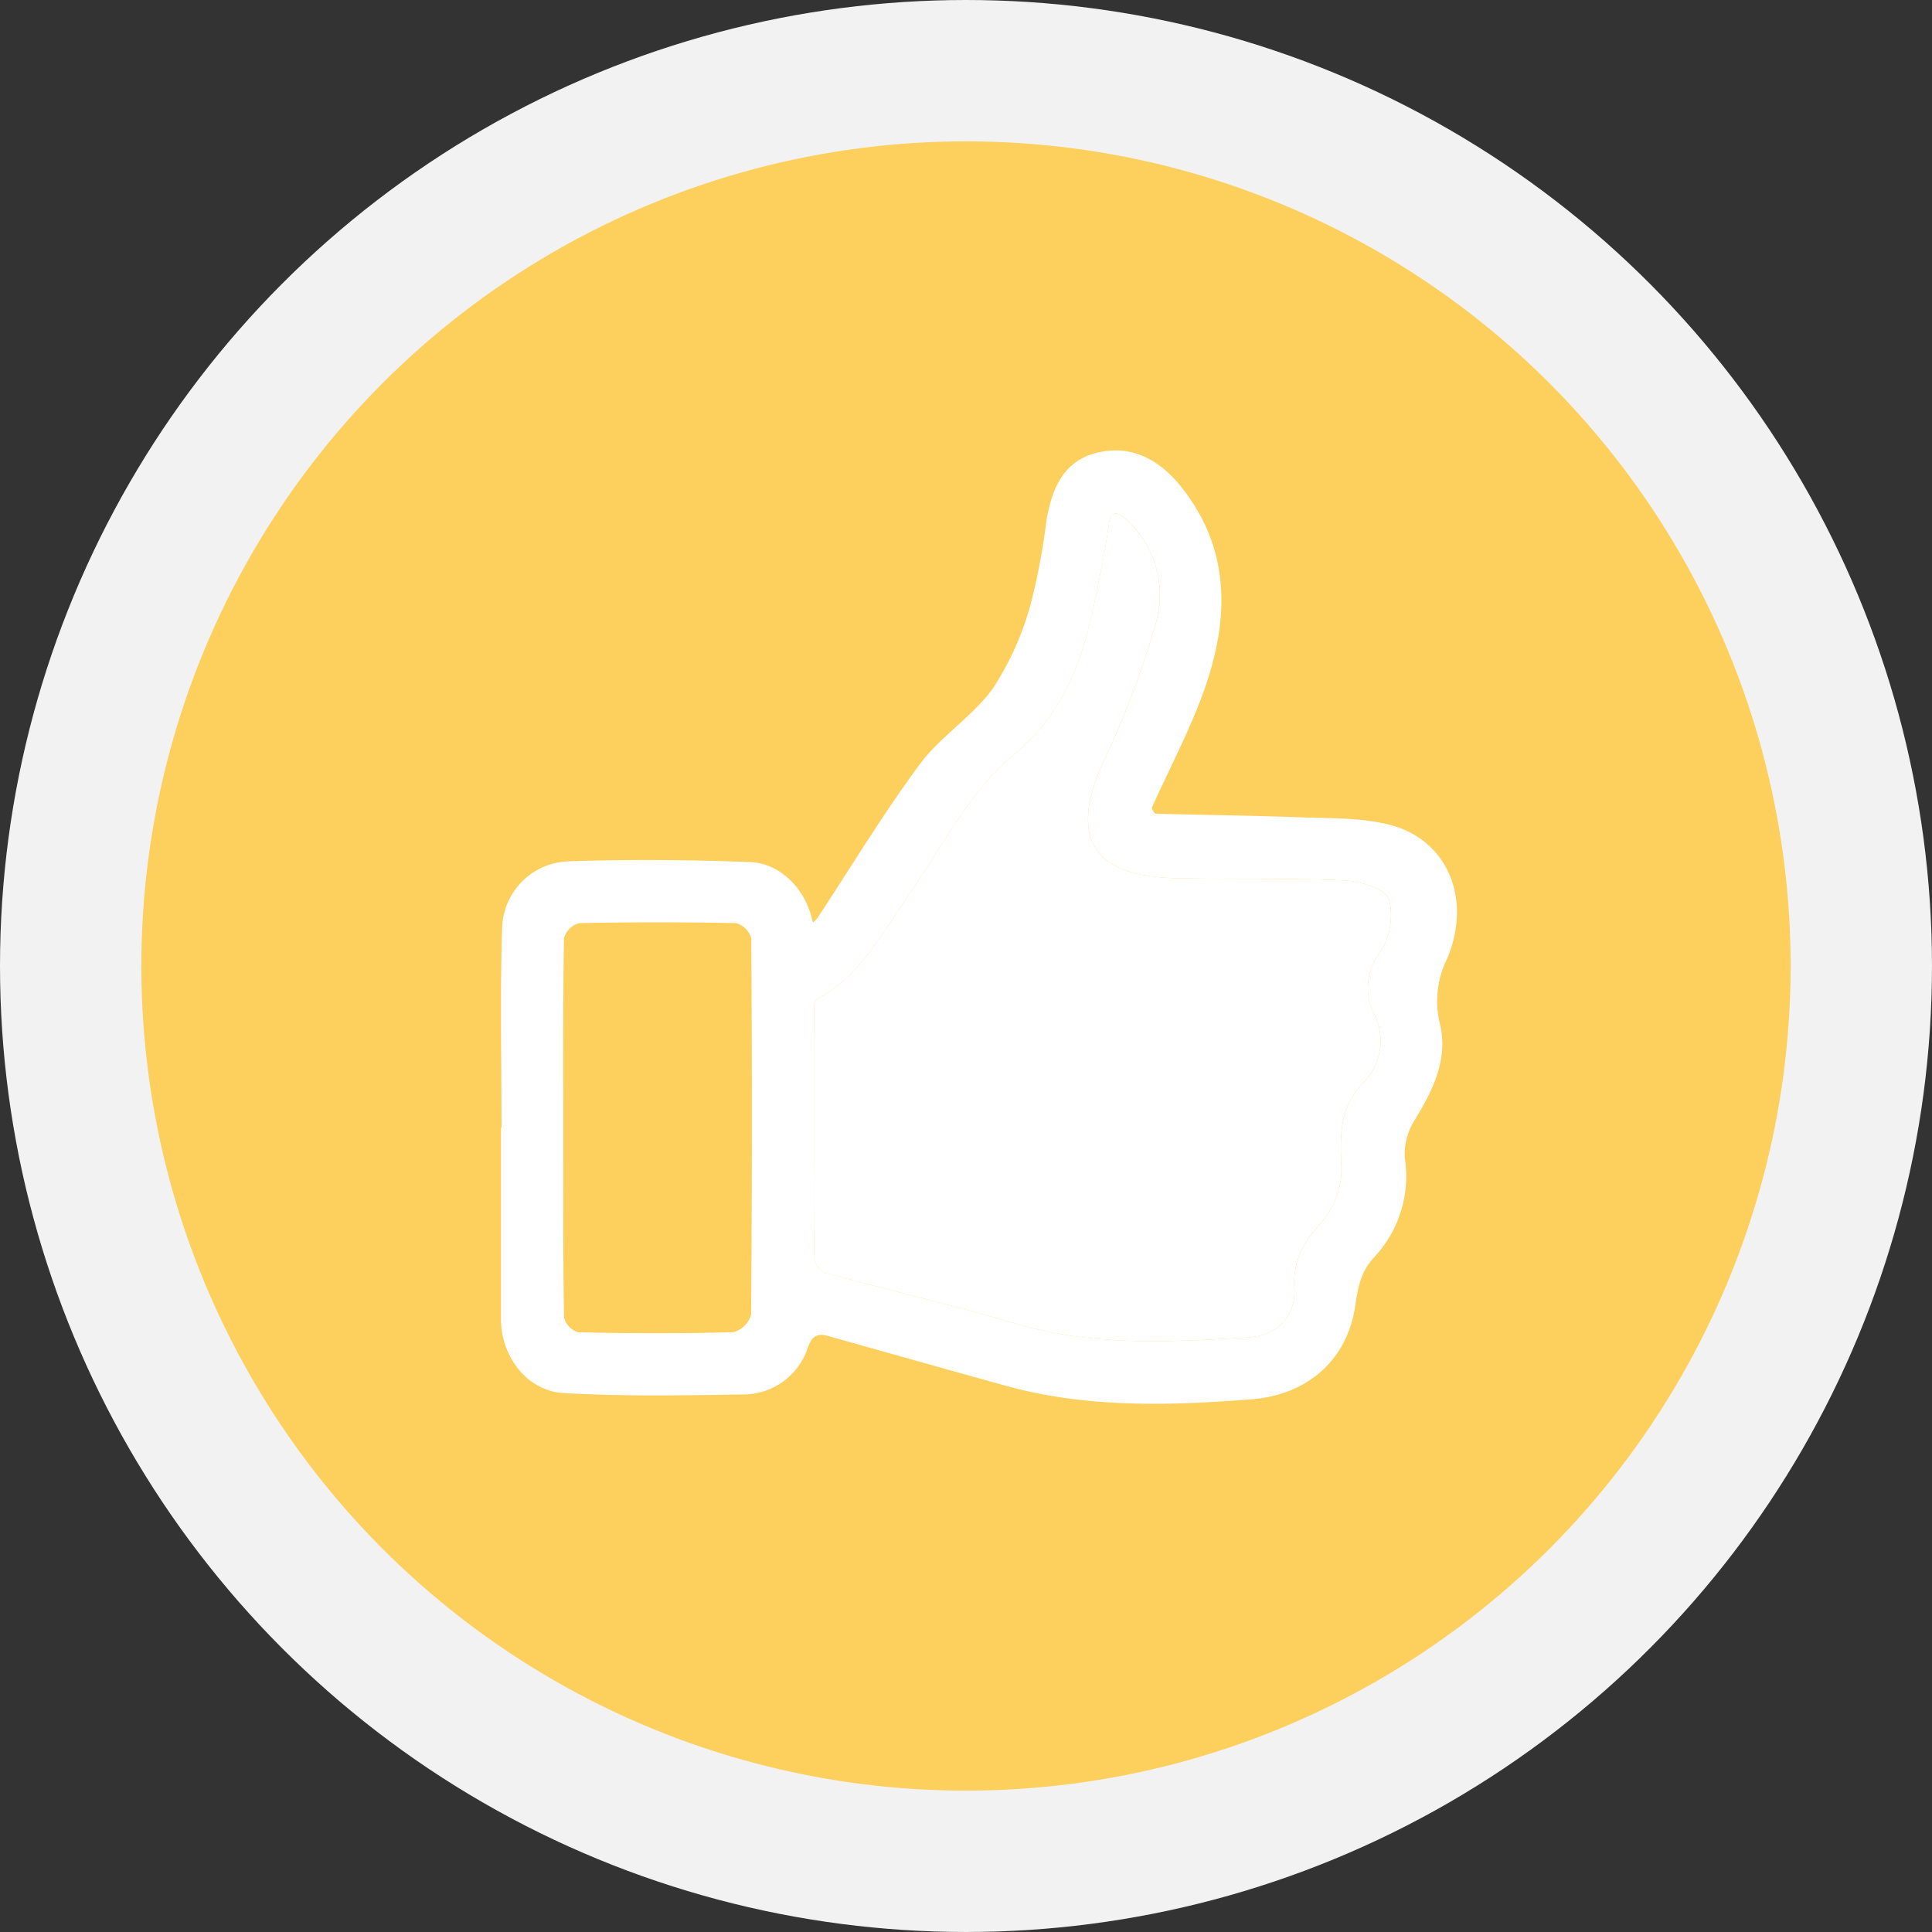
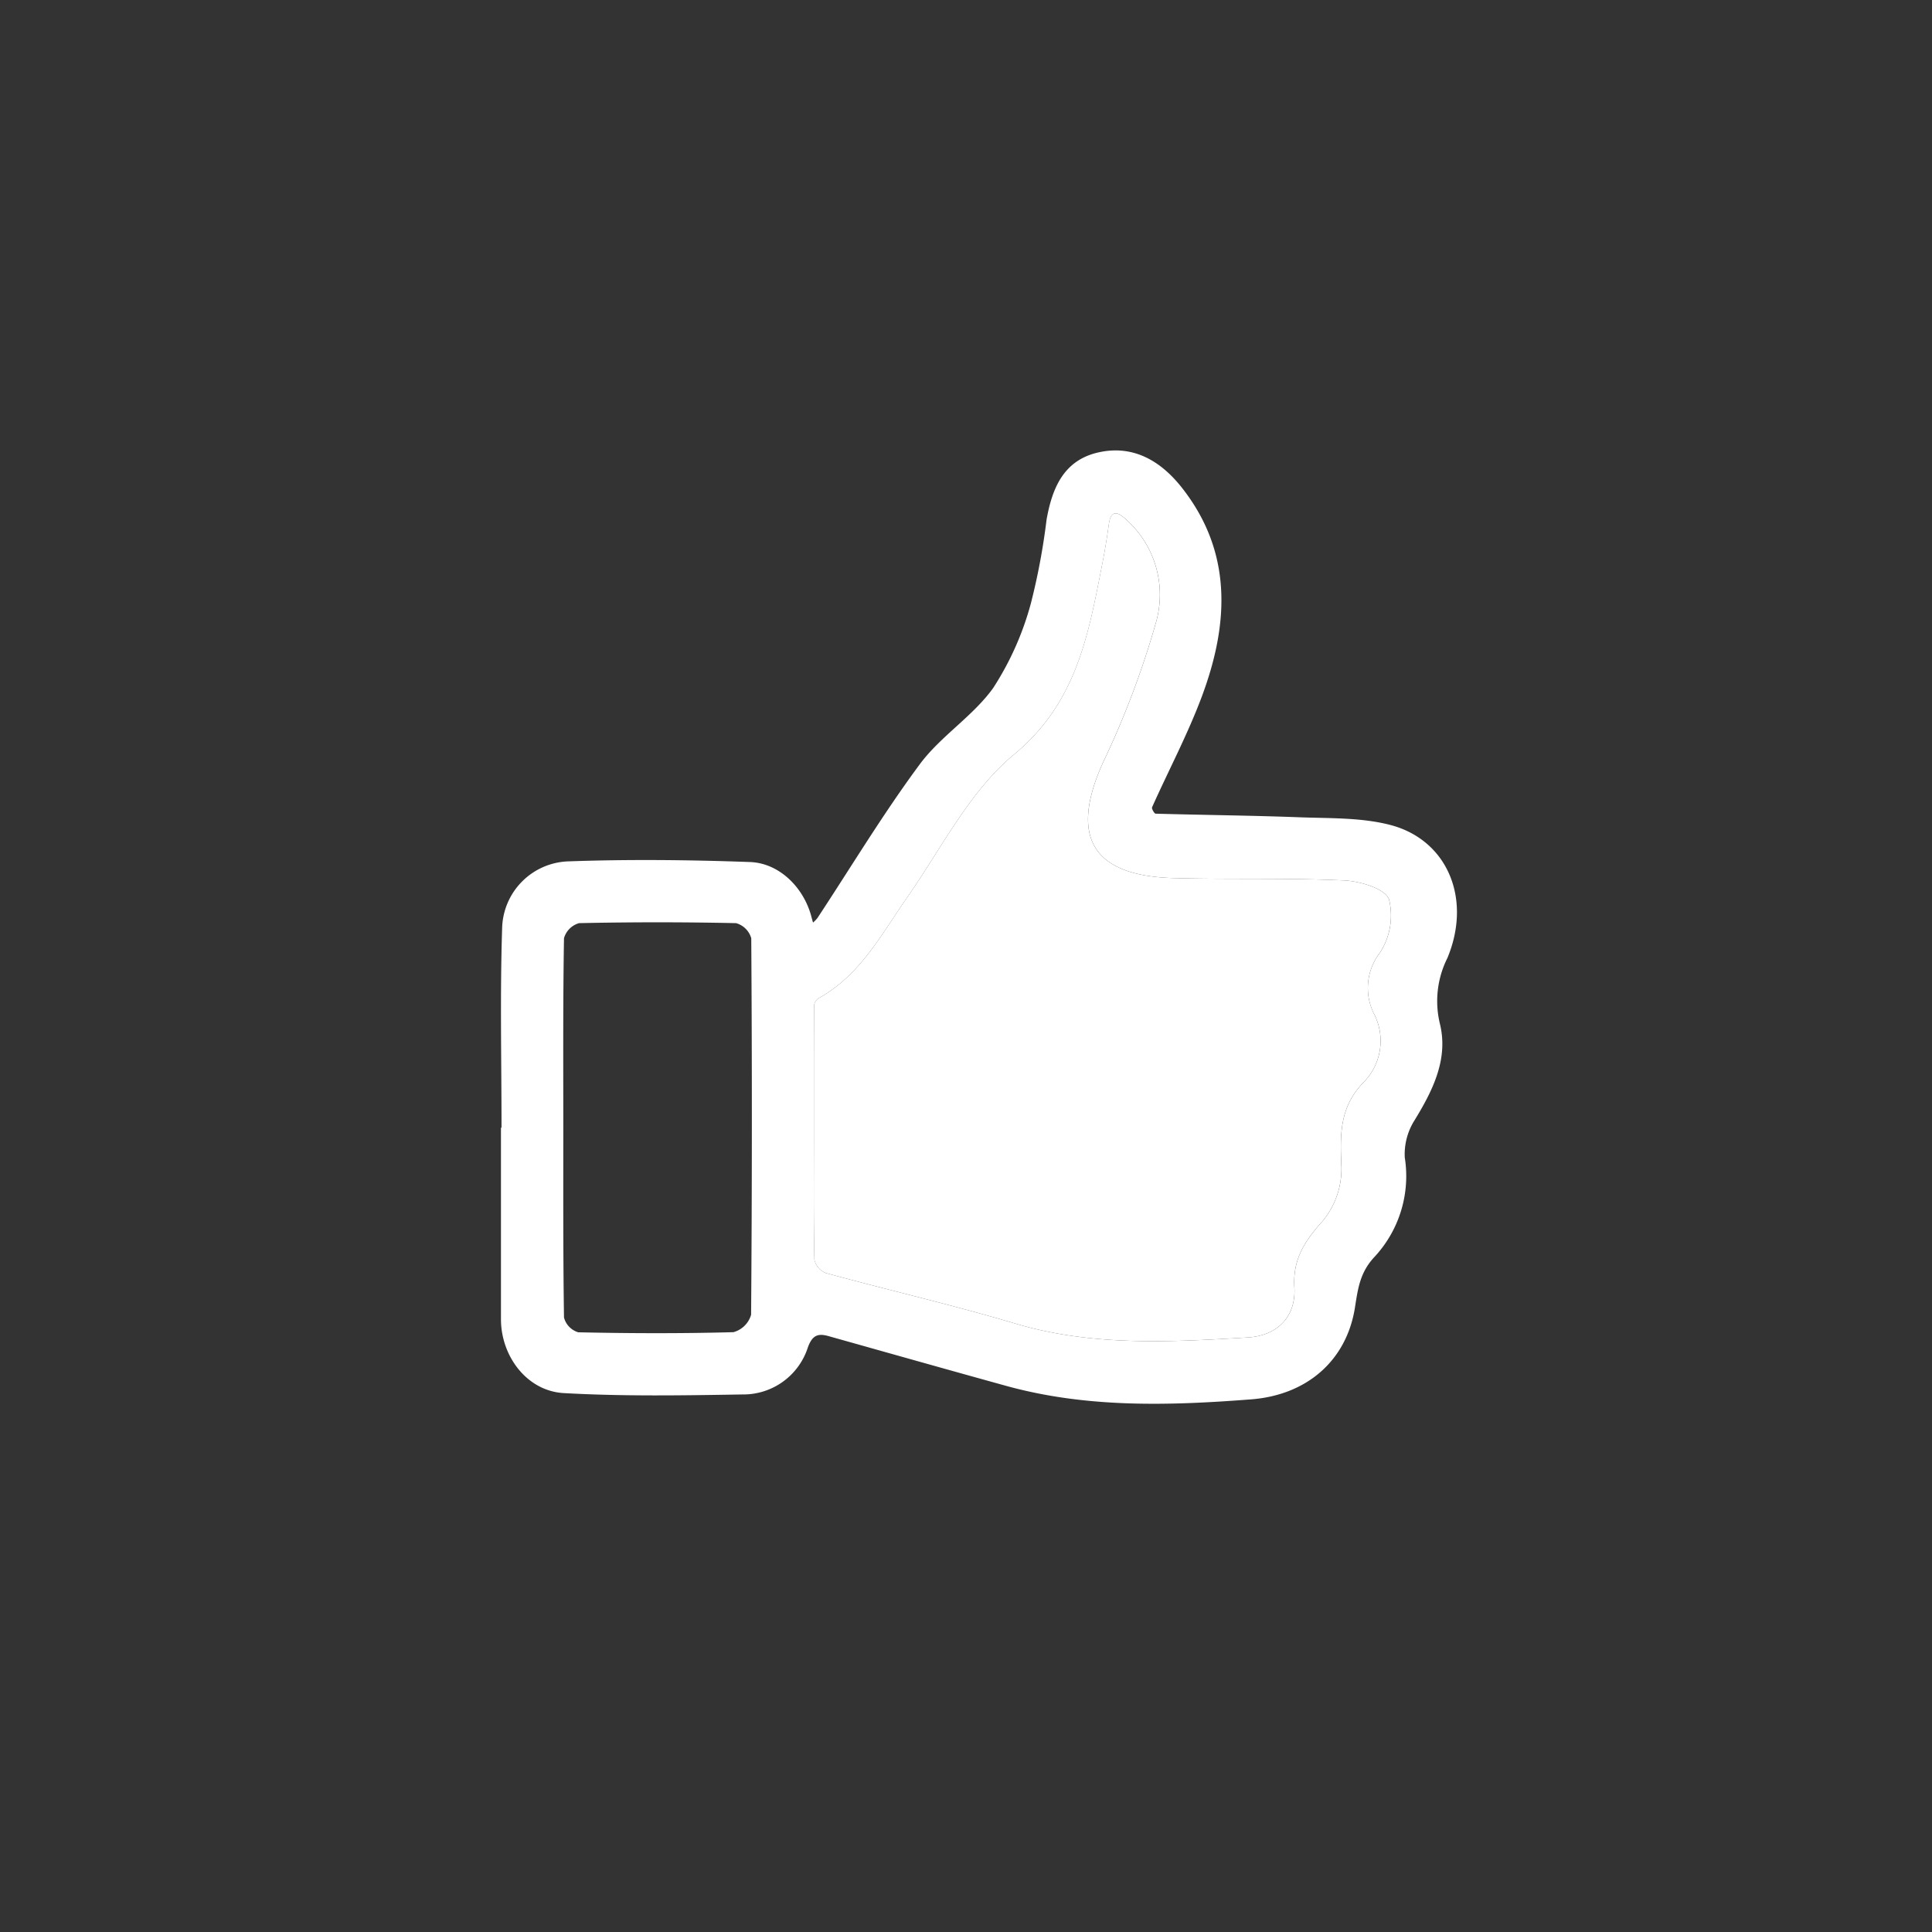
<svg xmlns="http://www.w3.org/2000/svg" width="205.005" height="205.005" viewBox="0 0 205.005 205.005">
  <rect x="0" y="0" width="205.005" height="205.005" fill="#333333" stroke="none" />
  <defs>
    <style>
      .cls-1 {
        fill: #fdcf5c;
        stroke: #f2f2f2;
        stroke-width: 15px;
      }

      .cls-2 {
        fill: #fff;
      }
    </style>
  </defs>
  <g id="VorteilUnternehmen3" transform="translate(-647.625 -194.351)">
-     <circle id="Ellipse_22" data-name="Ellipse 22" class="cls-1" cx="95.002" cy="95.002" r="95.002" transform="translate(655.125 201.851)" />
    <g id="Gruppe_65" data-name="Gruppe 65" transform="translate(700.787 242.145)">
      <path id="Pfad_127" data-name="Pfad 127" class="cls-2" d="M2247.9,226.319c-3.075-.788-6.406-.677-9.625-.8-5.072-.191-10.144-.237-15.215-.381-.138,0-.441-.532-.375-.683,1.761-3.942,3.8-7.772,5.3-11.806,2.844-7.647,3.264-15.248-2.142-22.106-2.207-2.8-5.137-4.592-8.888-3.731-3.666.84-4.875,3.8-5.466,7.121a70.021,70.021,0,0,1-1.663,8.882,31.557,31.557,0,0,1-4.007,8.994c-2.161,3.009-5.571,5.1-7.779,8.08-3.882,5.236-7.259,10.853-10.853,16.306a3.466,3.466,0,0,1-.479.5c-.059-.2-.118-.408-.171-.618-.8-3.075-3.383-5.7-6.53-5.808-6.392-.23-12.8-.3-19.2-.072a7.269,7.269,0,0,0-7.088,7.1c-.23,7.049-.066,14.1-.066,21.16h-.059q0,10.169,0,20.333c.007,3.935,2.766,7.614,6.668,7.831,6.3.355,12.639.249,18.959.144a7.193,7.193,0,0,0,6.945-5.012c.479-1.294,1.077-1.485,2.174-1.183,6.267,1.761,12.534,3.535,18.808,5.269,8.573,2.378,17.317,2.122,26.054,1.446,5.939-.46,10.1-4.139,11-9.683.322-2.03.519-3.784,2.108-5.46a12.593,12.593,0,0,0,3.187-10.525,6.737,6.737,0,0,1,1.024-3.922c1.964-3.2,3.633-6.55,2.694-10.307a10.2,10.2,0,0,1,.808-6.937C2256.658,234.11,2253.985,227.869,2247.9,226.319Zm-67.764,51.991a2.691,2.691,0,0,1-1.873,1.846c-5.492.151-10.984.131-16.47.013a2.221,2.221,0,0,1-1.511-1.571c-.1-6.734-.073-13.473-.073-20.214,0-6.675-.039-13.356.073-20.03a2.324,2.324,0,0,1,1.6-1.6q8.327-.177,16.661,0a2.329,2.329,0,0,1,1.61,1.6Q2180.288,258.329,2180.137,278.309Zm66.1-31.934a6.257,6.257,0,0,1-1.078,7.239c-2.654,2.713-2.516,5.7-2.378,9.073a8.671,8.671,0,0,1-1.978,5.656c-1.9,2.122-3.2,4.047-3.016,7.056.185,3.1-1.793,5.13-4.933,5.315-8.271.5-16.529.952-24.675-1.472-6.648-1.977-13.415-3.534-20.109-5.361a2.023,2.023,0,0,1-1.215-1.413c-.092-4.389-.053-8.776-.053-13.165,0-4.6-.006-9.2.02-13.809a1.064,1.064,0,0,1,.479-.769c4.435-2.457,6.675-6.806,9.427-10.741,3.613-5.177,6.582-11.208,11.292-15.11,6.656-5.506,7.891-12.653,9.355-20.1.289-1.452.526-2.911.729-4.375.19-1.347.788-1.406,1.688-.6a10.684,10.684,0,0,1,3.331,10.971,94.526,94.526,0,0,1-5.624,14.9c-3.58,7.877-1.216,12.061,7.456,12.3,6.024.164,12.055-.026,18.073.25,1.708.072,4.368.86,4.8,2a7.234,7.234,0,0,1-.972,5.683A6.1,6.1,0,0,0,2246.233,246.376Z" transform="translate(-2153.599 -186.593)" />
      <path id="Pfad_128" data-name="Pfad 128" class="cls-2" d="M2256.363,248.416a6.257,6.257,0,0,1-1.078,7.239c-2.654,2.713-2.516,5.7-2.378,9.073a8.671,8.671,0,0,1-1.978,5.656c-1.9,2.122-3.2,4.047-3.016,7.056.185,3.1-1.793,5.13-4.933,5.315-8.271.5-16.529.952-24.675-1.472-6.648-1.977-13.415-3.534-20.109-5.361a2.023,2.023,0,0,1-1.215-1.413c-.092-4.388-.053-8.776-.053-13.165,0-4.6-.006-9.2.02-13.809a1.064,1.064,0,0,1,.479-.769c4.435-2.457,6.675-6.806,9.427-10.741,3.613-5.177,6.582-11.208,11.292-15.11,6.656-5.506,7.891-12.653,9.355-20.1.289-1.452.526-2.911.729-4.375.19-1.347.788-1.406,1.688-.6a10.684,10.684,0,0,1,3.331,10.971,94.526,94.526,0,0,1-5.624,14.9c-3.58,7.877-1.216,12.061,7.456,12.3,6.024.164,12.055-.026,18.073.25,1.708.072,4.368.86,4.8,2a7.234,7.234,0,0,1-.972,5.683A6.1,6.1,0,0,0,2256.363,248.416Z" transform="translate(-2163.73 -188.633)" />
    </g>
  </g>
</svg>